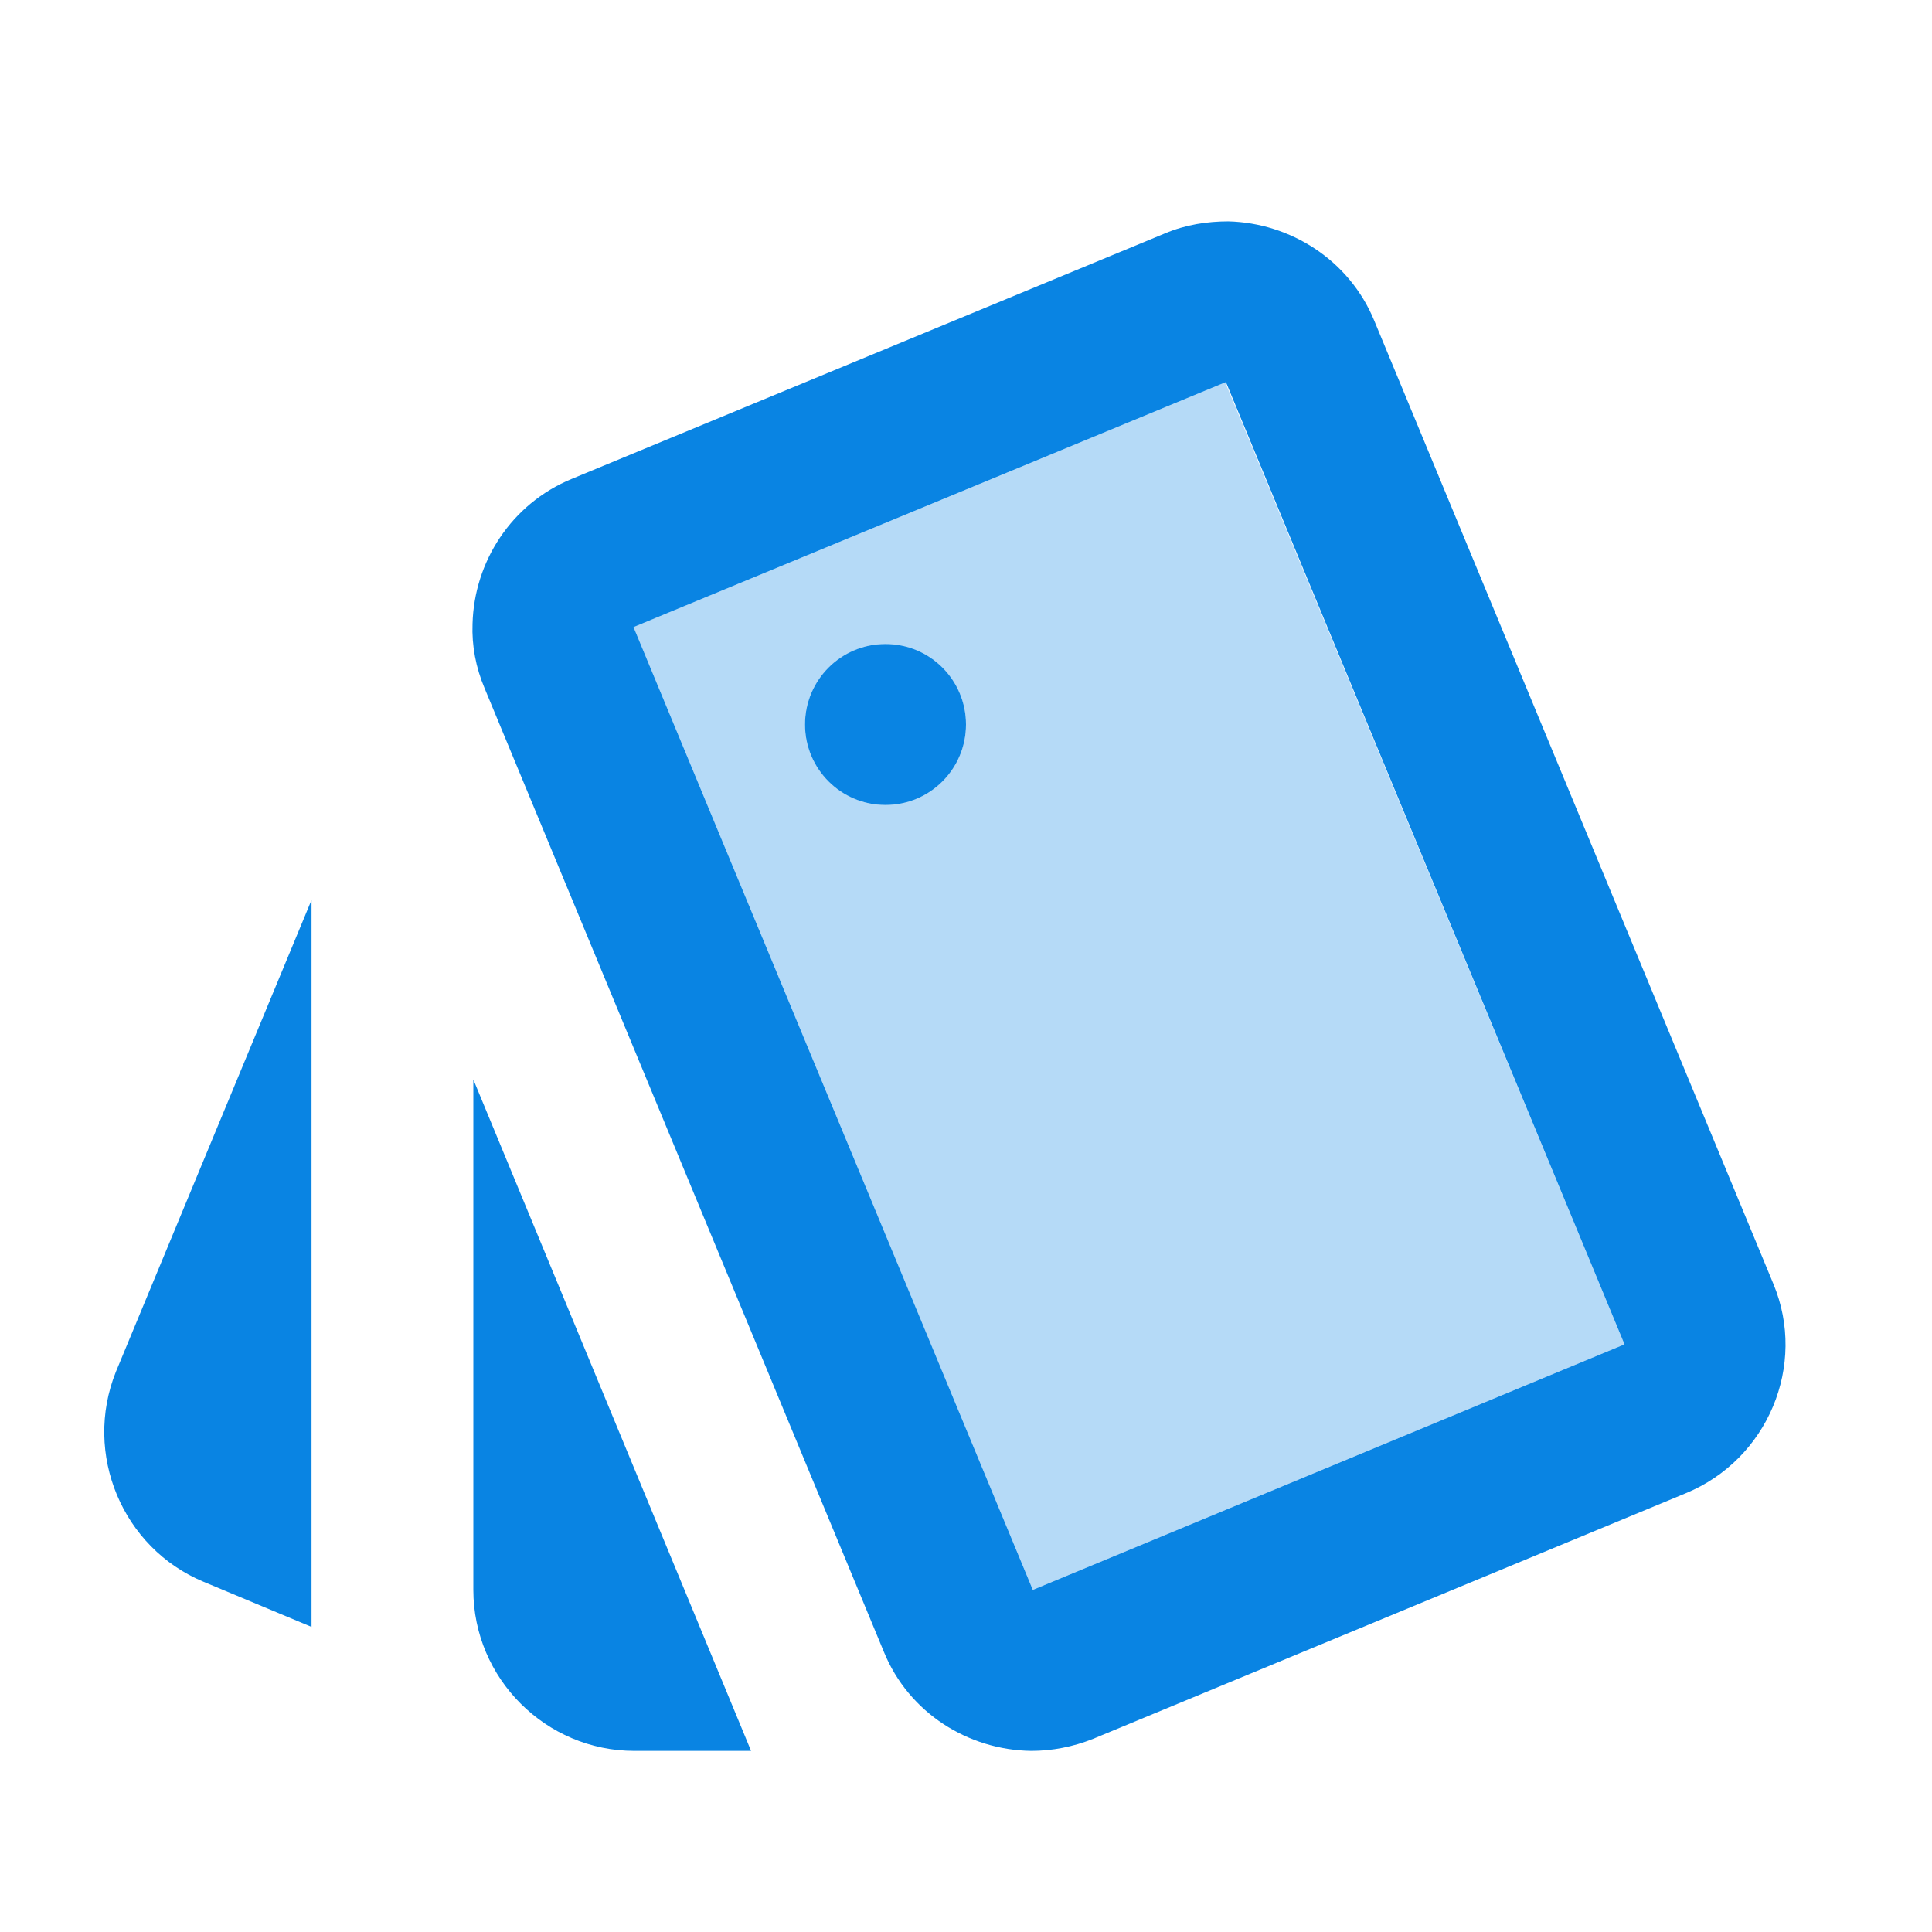
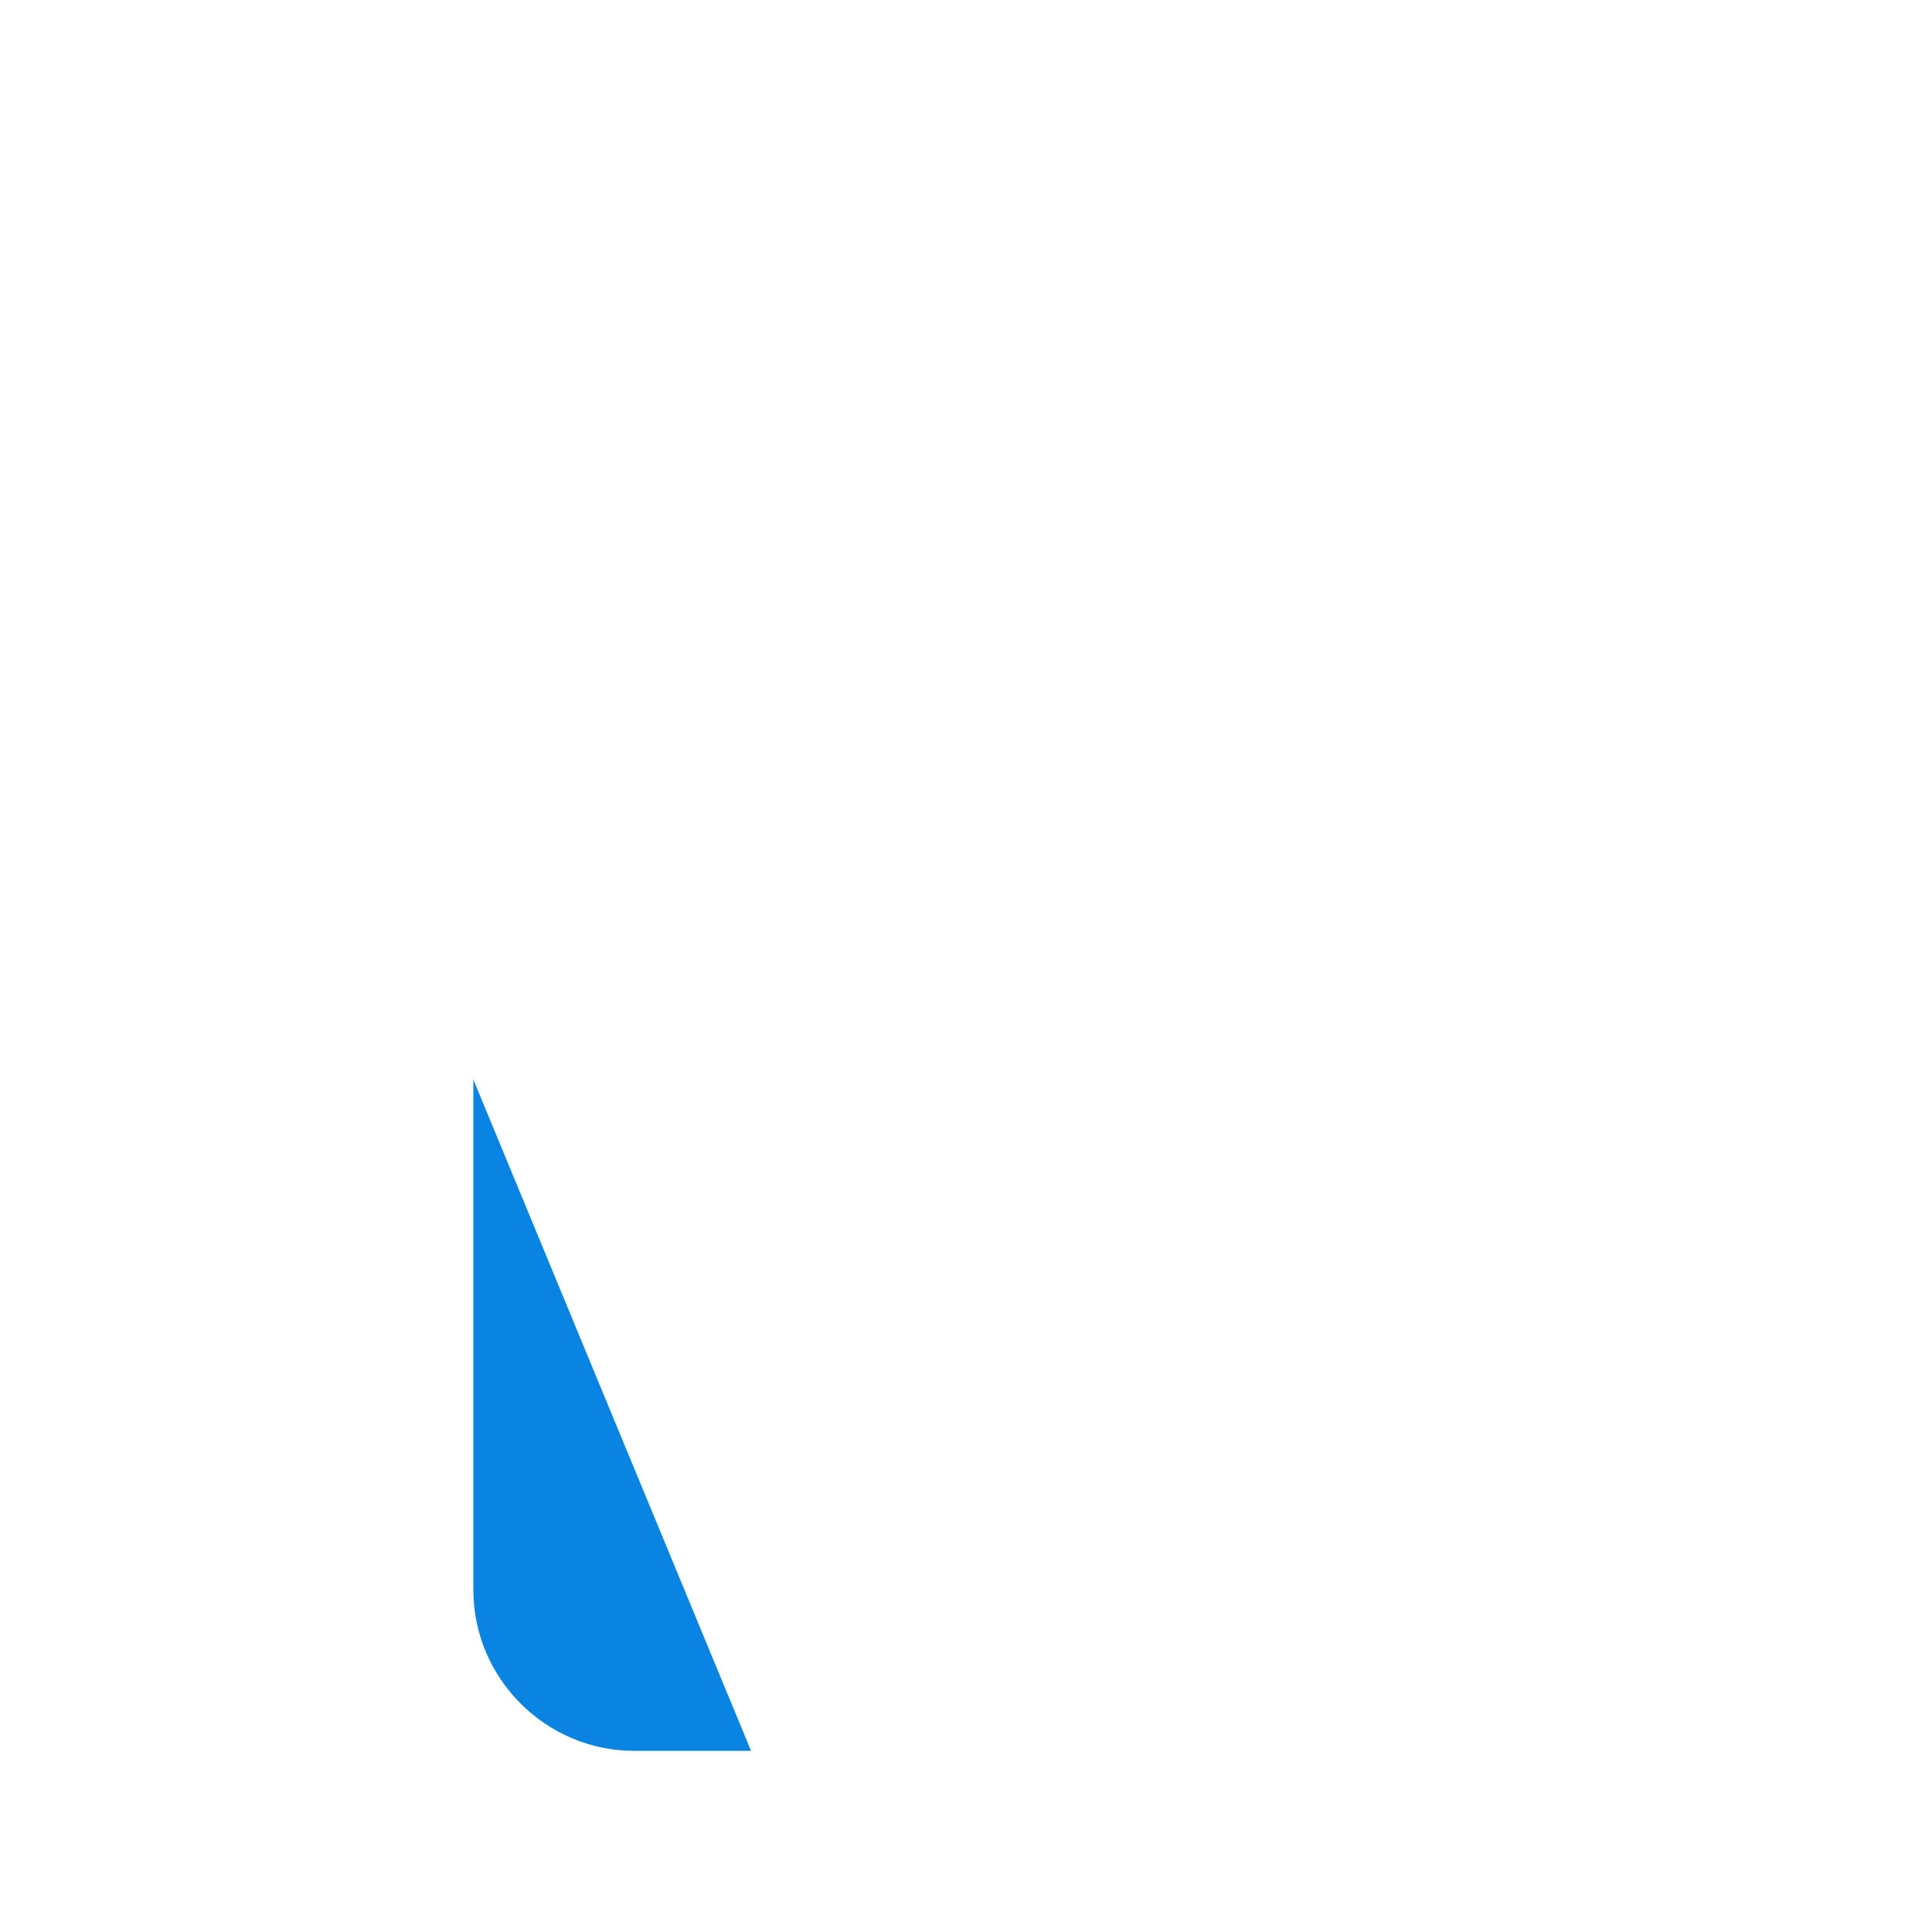
<svg xmlns="http://www.w3.org/2000/svg" version="1.1" x="0px" y="0px" width="24px" height="24px" viewBox="0 0 24 24" enable-background="new 0 0 24 24" xml:space="preserve">
  <g id="Bounding_Boxes">
    <g id="ui_x5F_spec_x5F_header_copy_2">
	</g>
    <path fill="none" d="M0,0h24v24H0V0z" />
  </g>
  <g id="Duotone">
    <g id="ui_x5F_spec_x5F_header_copy_3">
	</g>
    <g>
-       <path fill="#0984e3" opacity="0.3" d="M15.22,4.75L7.87,7.79l4.96,11.96l7.35-3.05L15.22,4.75C15.22,4.75,15.22,4.75,15.22,4.75z M11,10    c-0.55,0-1-0.45-1-1s0.45-1,1-1s1,0.45,1,1S11.55,10,11,10z" />
-       <path fill="#0984e3" d="M3.87,11.18l-2.43,5.86c-0.41,1.02,0.08,2.19,1.09,2.61l1.34,0.56V11.18z" />
-       <path fill="#0984e3" d="M22.03,15.95L17.07,3.98c-0.31-0.75-1.04-1.21-1.81-1.23c-0.26,0-0.53,0.04-0.79,0.15L7.1,5.95    c-0.75,0.31-1.21,1.03-1.23,1.8c-0.01,0.27,0.04,0.54,0.15,0.8l4.96,11.97c0.31,0.76,1.05,1.22,1.83,1.23    c0.26,0,0.52-0.05,0.77-0.15l7.36-3.05C21.96,18.13,22.45,16.96,22.03,15.95z M12.83,19.75L7.87,7.79l7.35-3.04c0,0,0,0,0.01,0    l4.95,11.95L12.83,19.75z" />
-       <circle fill="#0984e3" cx="11" cy="9" r="1" />
      <path fill="#0984e3" d="M9.33,21.75l-3.45-8.34v6.34c0,1.1,0.9,2,2,2H9.33z" />
    </g>
  </g>
</svg>